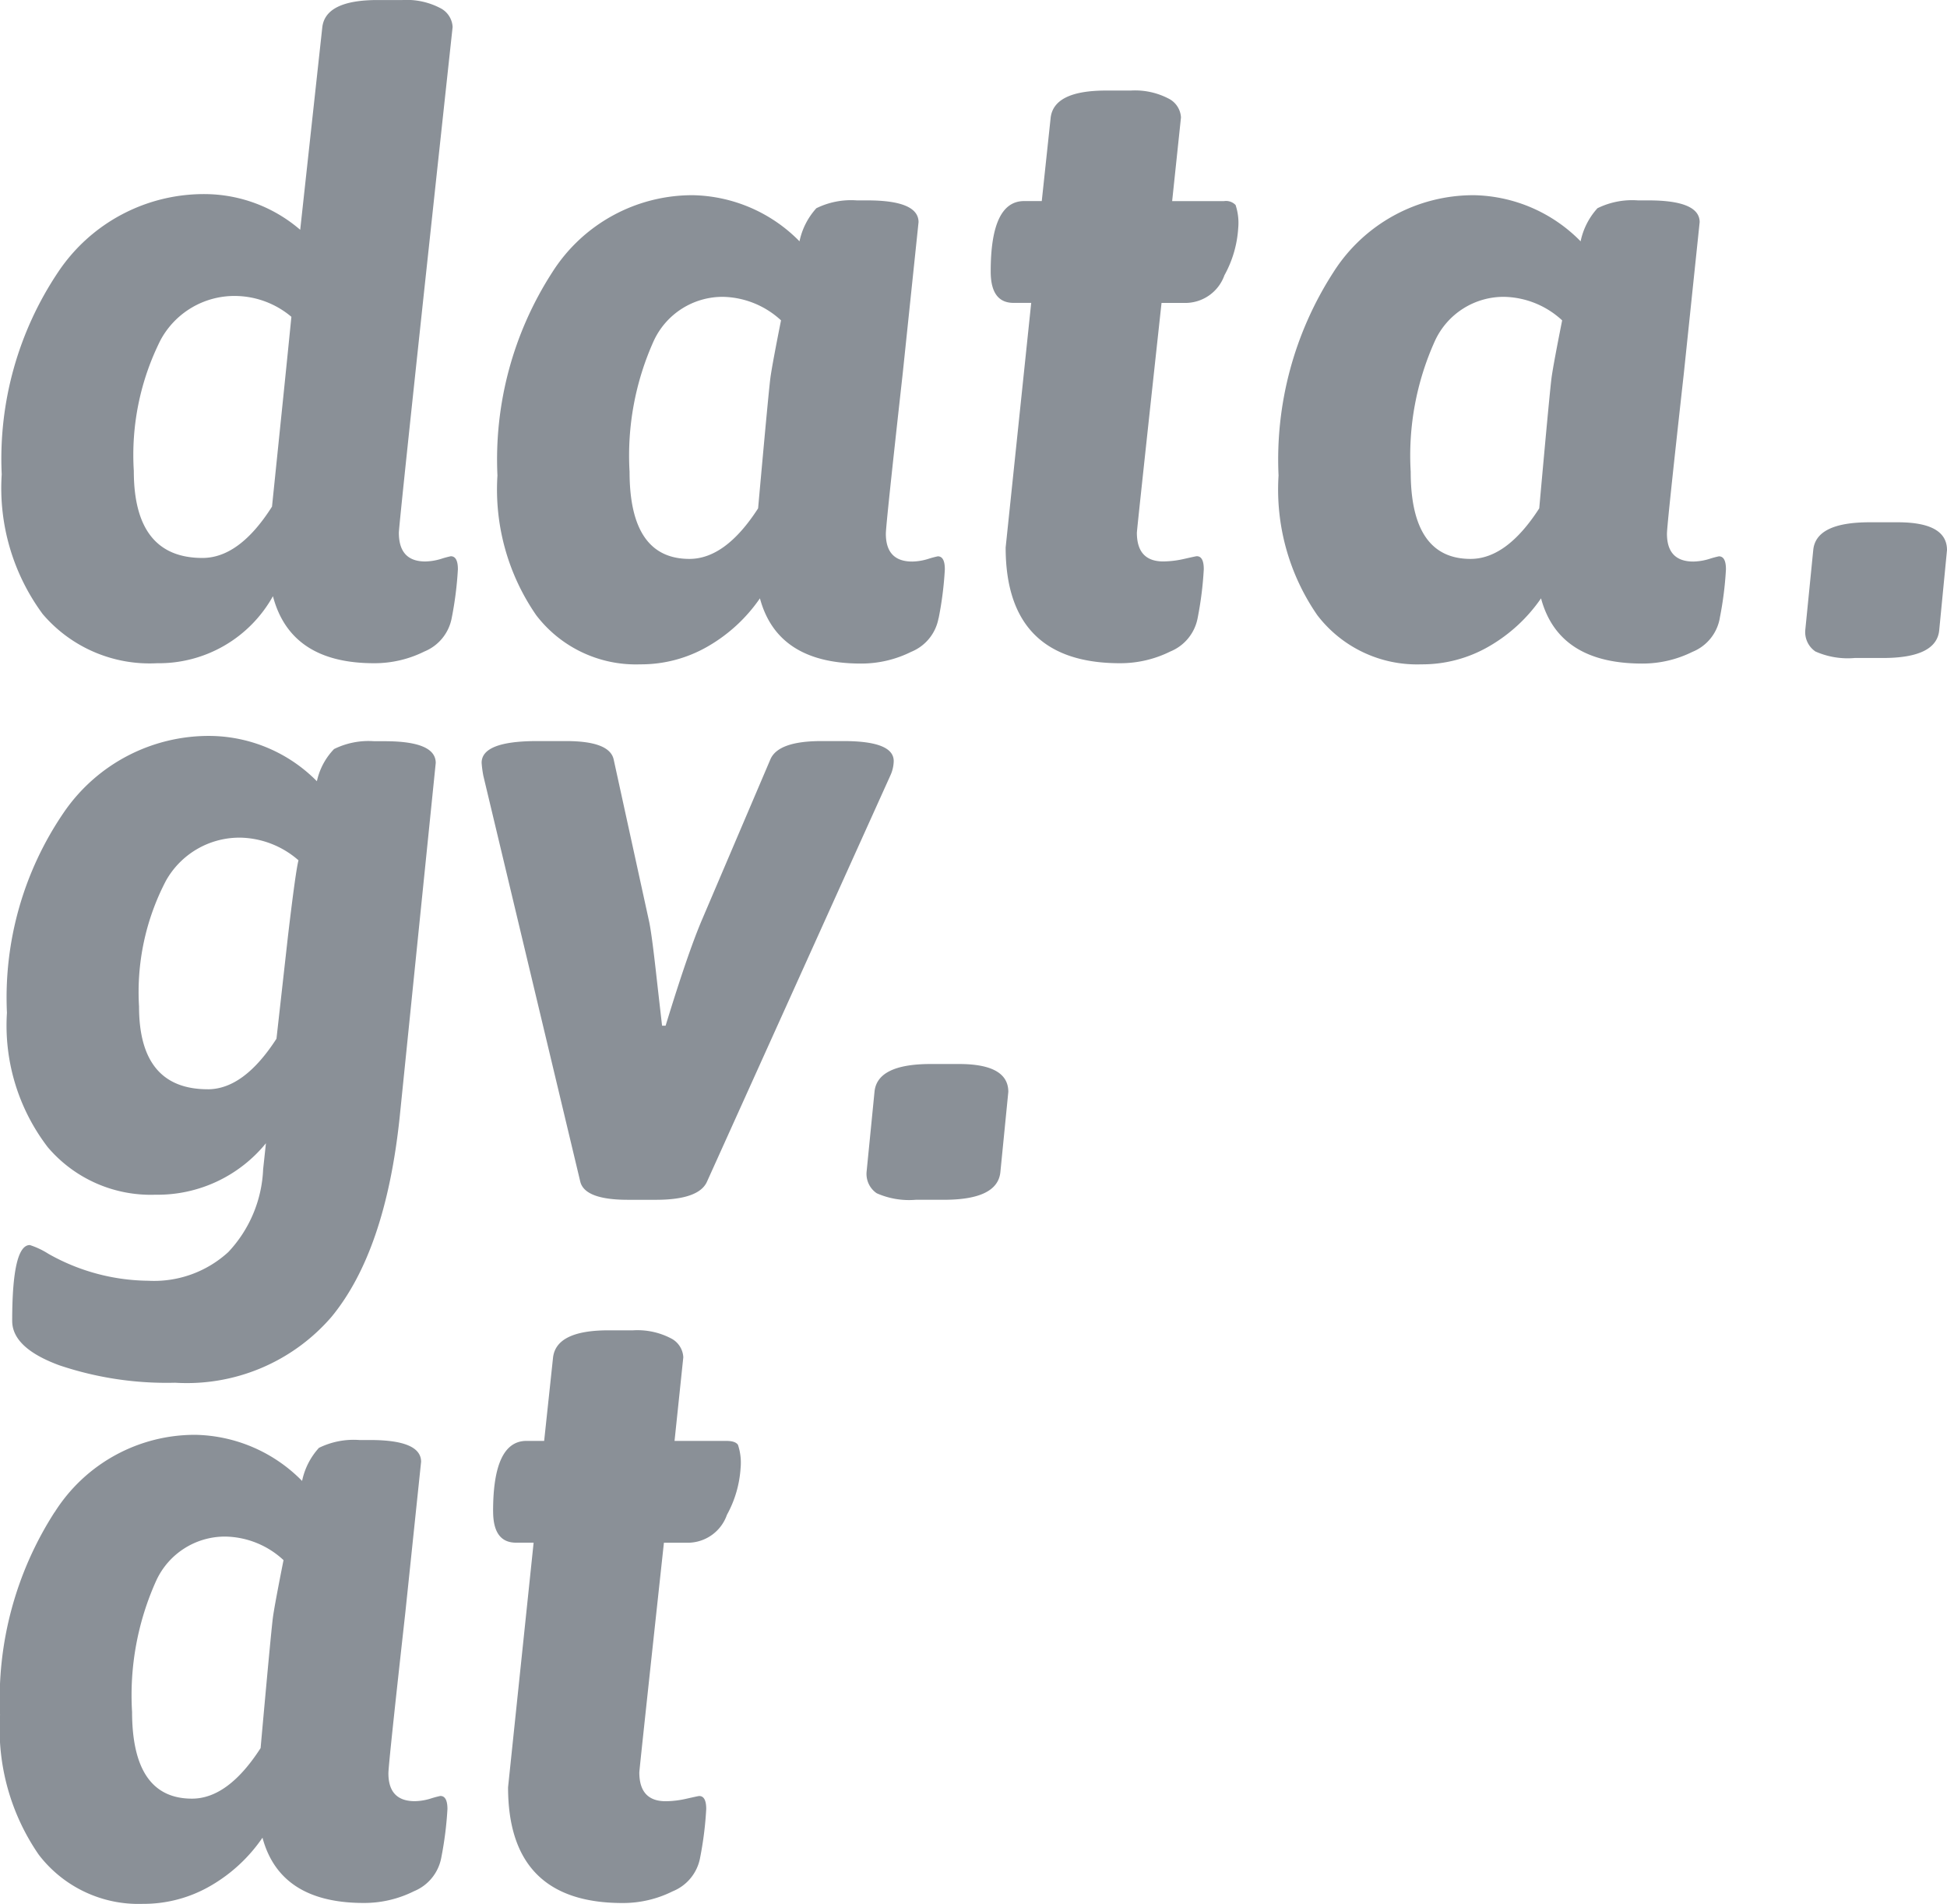
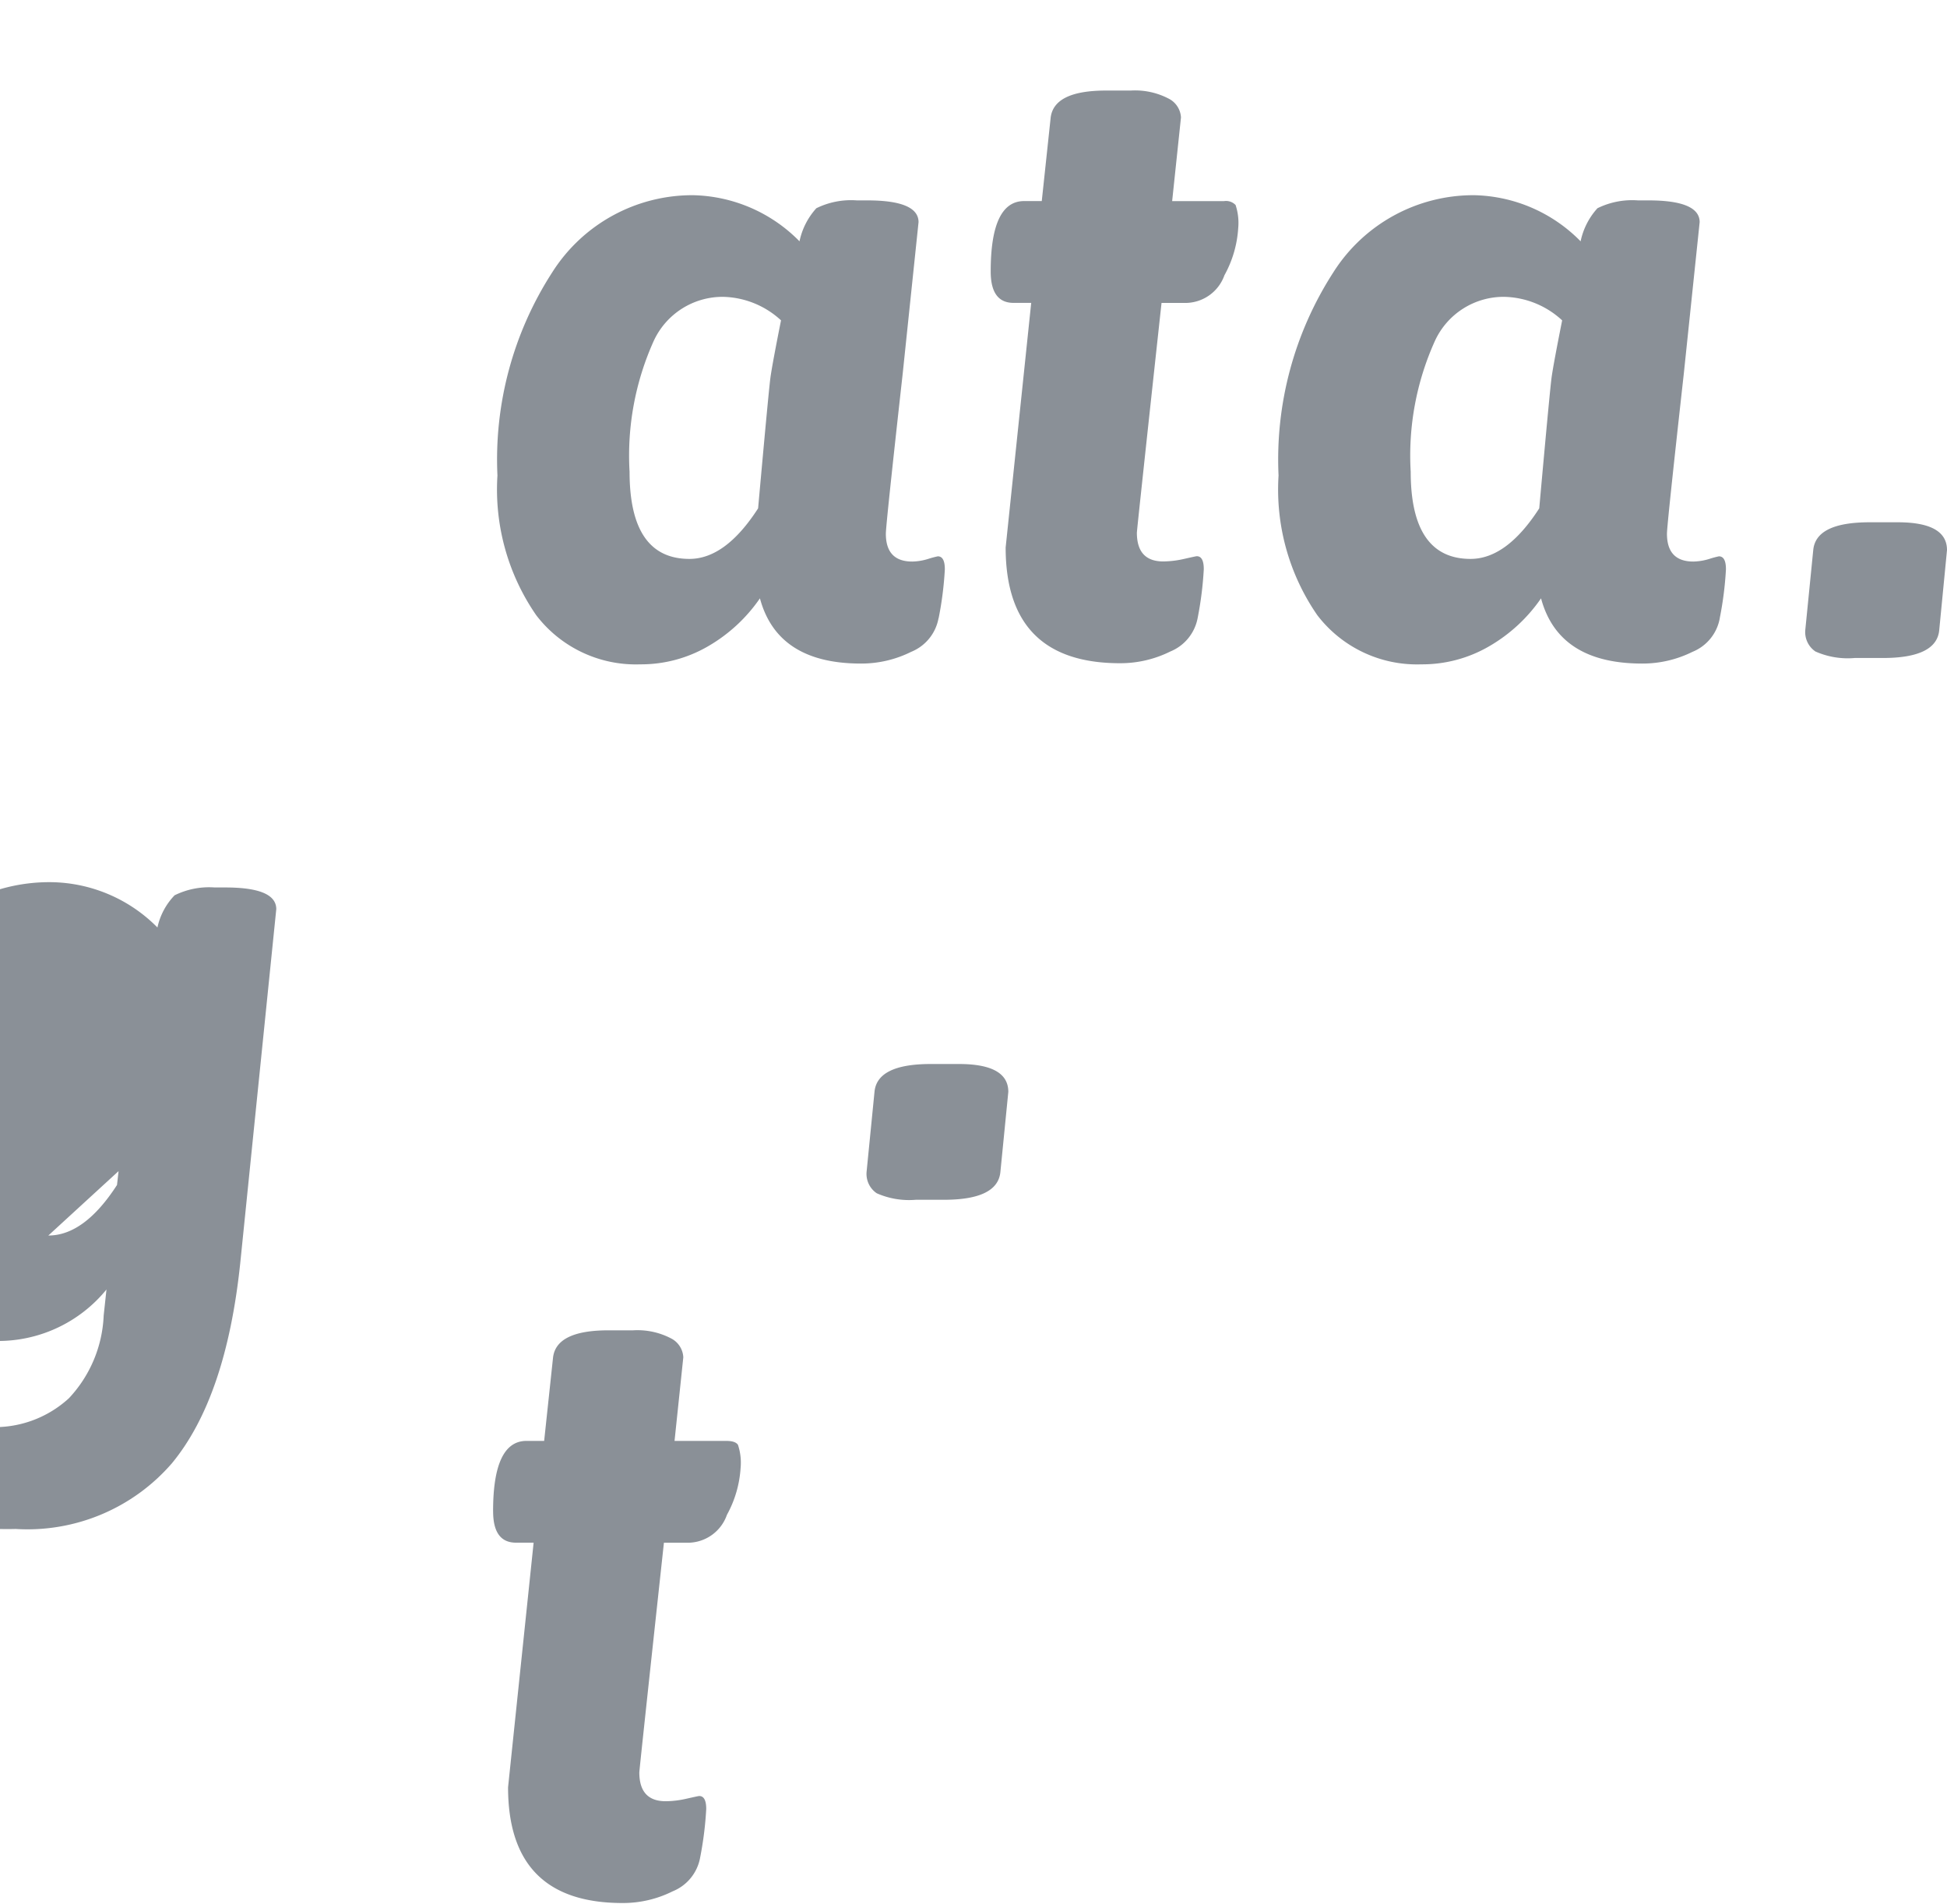
<svg xmlns="http://www.w3.org/2000/svg" id="Gruppe_12" data-name="Gruppe 12" width="69.317" height="67.789" viewBox="0 0 69.317 67.789">
  <g id="Gruppe_11" data-name="Gruppe 11">
    <path id="Pfad_40" data-name="Pfad 40" d="M718.779,876.867q0,1.118.816,1.117h.626l-.91,8.709q0,4.123,4.077,4.121a3.954,3.954,0,0,0,1.786-.418,1.6,1.6,0,0,0,.974-1.193,12.477,12.477,0,0,0,.218-1.735c0-.31-.083-.464-.25-.464-.021,0-.167.032-.44.093a3.429,3.429,0,0,1-.752.093q-.939,0-.94-1.024,0-.092.876-8.181h.91a1.479,1.479,0,0,0,1.333-.992,3.971,3.971,0,0,0,.487-1.672,2.008,2.008,0,0,0-.094-.821c-.064-.093-.2-.139-.408-.139h-1.85l.312-2.977a.8.8,0,0,0-.453-.682,2.581,2.581,0,0,0-1.333-.279h-.878q-1.881,0-1.976.992l-.314,2.945h-.628q-1.192,0-1.19,2.508" transform="translate(-701.223 -823.057)" fill="#8a9097" />
-     <path id="Pfad_41" data-name="Pfad 41" d="M715.26,882.039a9.913,9.913,0,0,1,.863-4.666,2.693,2.693,0,0,1,2.46-1.564,3.116,3.116,0,0,1,2.07.838c-.209,1.054-.335,1.731-.376,2.029s-.188,1.856-.44,4.664q-1.16,1.8-2.443,1.8-2.133,0-2.133-3.1m-2.759-7.1a12.29,12.29,0,0,0-1.941,7.22,7.883,7.883,0,0,0,1.378,4.976,4.467,4.467,0,0,0,3.7,1.75,4.744,4.744,0,0,0,2.43-.65,5.665,5.665,0,0,0,1.835-1.706q.625,2.324,3.605,2.324a3.956,3.956,0,0,0,1.788-.418,1.606,1.606,0,0,0,.972-1.193,12.586,12.586,0,0,0,.22-1.735c0-.31-.085-.464-.252-.464a3.429,3.429,0,0,0-.346.093,2.011,2.011,0,0,1-.564.093q-.939,0-.94-.992,0-.31.6-5.7l.564-5.392q0-.776-1.817-.775h-.376a2.805,2.805,0,0,0-1.444.279,2.5,2.5,0,0,0-.6,1.178,5.464,5.464,0,0,0-3.793-1.642,5.9,5.9,0,0,0-5.017,2.757" transform="translate(-710.559 -821.099)" fill="#8a9097" />
-     <path id="Pfad_42" data-name="Pfad 42" d="M717.824,872.981q-2.448,0-2.448-2.945a8.552,8.552,0,0,1,.957-4.478,3,3,0,0,1,2.68-1.535,3.242,3.242,0,0,1,2.04.806q-.1.371-.378,2.728l-.406,3.625q-1.163,1.8-2.445,1.8m2.07,1.921-.1.929a4.573,4.573,0,0,1-1.239,2.945,3.909,3.909,0,0,1-2.851,1.022,7.344,7.344,0,0,1-3.558-.961,2.848,2.848,0,0,0-.658-.31q-.628,0-.628,2.7,0,.963,1.677,1.581a11.957,11.957,0,0,0,4.124.621,6.8,6.8,0,0,0,5.564-2.341q1.928-2.337,2.43-7.113l1.284-12.614c0-.515-.6-.773-1.817-.773h-.376a2.772,2.772,0,0,0-1.427.279,2.371,2.371,0,0,0-.611,1.146,5.414,5.414,0,0,0-3.763-1.613,6.251,6.251,0,0,0-5.25,2.728,11.673,11.673,0,0,0-2.022,7.13,7.121,7.121,0,0,0,1.456,4.788,4.81,4.81,0,0,0,3.825,1.689,4.974,4.974,0,0,0,3.936-1.828" transform="translate(-710.426 -834.198)" fill="#8a9097" />
-     <path id="Pfad_43" data-name="Pfad 43" d="M720.9,859.267q-.157,1.58-.408,4.013l-.282,2.745q-1.16,1.827-2.475,1.828-2.447,0-2.445-3.1a9.111,9.111,0,0,1,.955-4.664,2.988,2.988,0,0,1,2.68-1.564,3.14,3.14,0,0,1,1.976.743m5.707,10.723a12.585,12.585,0,0,0,.22-1.735c0-.31-.085-.464-.252-.464a3.329,3.329,0,0,0-.344.093,2.037,2.037,0,0,1-.566.093q-.939,0-.94-1.022,0-.311,1.914-18.007a.8.8,0,0,0-.455-.682,2.58,2.58,0,0,0-1.333-.279h-.878q-1.881,0-1.976.992l-.784,7.189a5.237,5.237,0,0,0-3.355-1.271,6.235,6.235,0,0,0-5.252,2.759,11.939,11.939,0,0,0-2.02,7.22,7.555,7.555,0,0,0,1.459,4.974,5,5,0,0,0,4.073,1.75,4.649,4.649,0,0,0,4.124-2.386q.628,2.388,3.605,2.386a3.981,3.981,0,0,0,1.788-.418,1.606,1.606,0,0,0,.972-1.193" transform="translate(-710.526 -847.987)" fill="#8a9097" />
-     <path id="Pfad_44" data-name="Pfad 44" d="M720.563,860.485q-1.977,0-1.976.773a3.747,3.747,0,0,0,.062.467l3.449,14.443q.157.649,1.694.65h1c1.023,0,1.632-.218,1.82-.65l6.52-14.443a1.291,1.291,0,0,0,.126-.528q0-.713-1.788-.712h-.784c-1.023,0-1.63.215-1.818.65l-2.445,5.734q-.5,1.178-1.286,3.75h-.126c-.04-.35-.115-1-.22-1.936s-.188-1.545-.25-1.814l-1.254-5.734c-.1-.435-.668-.65-1.693-.65Z" transform="translate(-701.44 -834.099)" fill="#8a9097" />
+     <path id="Pfad_42" data-name="Pfad 42" d="M717.824,872.981q-2.448,0-2.448-2.945q-.1.371-.378,2.728l-.406,3.625q-1.163,1.8-2.445,1.8m2.07,1.921-.1.929a4.573,4.573,0,0,1-1.239,2.945,3.909,3.909,0,0,1-2.851,1.022,7.344,7.344,0,0,1-3.558-.961,2.848,2.848,0,0,0-.658-.31q-.628,0-.628,2.7,0,.963,1.677,1.581a11.957,11.957,0,0,0,4.124.621,6.8,6.8,0,0,0,5.564-2.341q1.928-2.337,2.43-7.113l1.284-12.614c0-.515-.6-.773-1.817-.773h-.376a2.772,2.772,0,0,0-1.427.279,2.371,2.371,0,0,0-.611,1.146,5.414,5.414,0,0,0-3.763-1.613,6.251,6.251,0,0,0-5.25,2.728,11.673,11.673,0,0,0-2.022,7.13,7.121,7.121,0,0,0,1.456,4.788,4.81,4.81,0,0,0,3.825,1.689,4.974,4.974,0,0,0,3.936-1.828" transform="translate(-710.426 -834.198)" fill="#8a9097" />
    <path id="Pfad_45" data-name="Pfad 45" d="M728.947,855.738q-.314,1.58-.376,2.031t-.44,4.664q-1.16,1.8-2.445,1.8-2.13,0-2.131-3.1a9.935,9.935,0,0,1,.861-4.664,2.7,2.7,0,0,1,2.462-1.567,3.135,3.135,0,0,1,2.07.838m5.611,10.6a12.237,12.237,0,0,0,.22-1.735c0-.31-.083-.464-.25-.464a3.435,3.435,0,0,0-.346.093,2.023,2.023,0,0,1-.564.093c-.626,0-.94-.329-.94-.992q0-.307.6-5.7l.564-5.392c0-.515-.607-.775-1.82-.775h-.376a2.8,2.8,0,0,0-1.442.279,2.508,2.508,0,0,0-.6,1.178,5.464,5.464,0,0,0-3.793-1.642,5.905,5.905,0,0,0-5.017,2.757,12.282,12.282,0,0,0-1.944,7.223,7.867,7.867,0,0,0,1.38,4.974,4.464,4.464,0,0,0,3.7,1.75,4.744,4.744,0,0,0,2.43-.65,5.708,5.708,0,0,0,1.835-1.7q.625,2.324,3.6,2.322a3.978,3.978,0,0,0,1.786-.418,1.6,1.6,0,0,0,.972-1.193" transform="translate(-701.141 -844.333)" fill="#8a9097" />
    <path id="Pfad_46" data-name="Pfad 46" d="M728.294,865.931h-1q-1.913,0-2.005.992l-.282,2.85a.832.832,0,0,0,.361.76,2.848,2.848,0,0,0,1.395.232h1q1.913,0,2.008-.992l.282-2.85q0-.991-1.756-.992" transform="translate(-694.155 -828.047)" fill="#8a9097" />
    <path id="Pfad_47" data-name="Pfad 47" d="M735.4,856.084a3.976,3.976,0,0,0,.487-1.674,2.021,2.021,0,0,0-.094-.821.471.471,0,0,0-.408-.139h-1.85l.314-2.977a.8.8,0,0,0-.455-.68,2.582,2.582,0,0,0-1.333-.279h-.878q-1.88,0-1.976.99l-.314,2.945h-.628q-1.192,0-1.19,2.51,0,1.115.814,1.115h.628l-.91,8.709q0,4.123,4.077,4.121a3.994,3.994,0,0,0,1.787-.418,1.607,1.607,0,0,0,.972-1.193,12.467,12.467,0,0,0,.218-1.735c0-.31-.083-.464-.25-.464-.021,0-.167.032-.438.093a3.461,3.461,0,0,1-.754.093q-.939,0-.94-1.022,0-.1.878-8.183h.908a1.479,1.479,0,0,0,1.333-.99" transform="translate(-691.804 -846.29)" fill="#8a9097" />
    <path id="Pfad_48" data-name="Pfad 48" d="M741.968,855.738q-.314,1.58-.376,2.031t-.44,4.664q-1.16,1.8-2.445,1.8-2.13,0-2.131-3.1a9.9,9.9,0,0,1,.863-4.664,2.691,2.691,0,0,1,2.46-1.567,3.126,3.126,0,0,1,2.069.838m5.611,10.6a12.244,12.244,0,0,0,.22-1.735c0-.31-.083-.464-.25-.464a3.325,3.325,0,0,0-.344.093,2.061,2.061,0,0,1-.566.093c-.626,0-.94-.329-.94-.992q0-.307.6-5.7l.564-5.392c0-.515-.607-.775-1.82-.775h-.376a2.8,2.8,0,0,0-1.442.279,2.509,2.509,0,0,0-.6,1.178,5.464,5.464,0,0,0-3.793-1.642,5.9,5.9,0,0,0-5.017,2.757,12.282,12.282,0,0,0-1.944,7.223,7.867,7.867,0,0,0,1.38,4.974,4.467,4.467,0,0,0,3.7,1.75,4.738,4.738,0,0,0,2.43-.65,5.707,5.707,0,0,0,1.835-1.7q.625,2.324,3.605,2.322a3.993,3.993,0,0,0,1.788-.418,1.594,1.594,0,0,0,.97-1.193" transform="translate(-686.352 -844.333)" fill="#8a9097" />
    <path id="Pfad_49" data-name="Pfad 49" d="M745.7,857.785q0-.991-1.756-.99h-1q-1.913,0-2.006.99l-.284,2.852a.835.835,0,0,0,.361.758,2.839,2.839,0,0,0,1.4.232h1q1.913,0,2.008-.99Z" transform="translate(-676.383 -838.199)" fill="#8a9097" />
  </g>
</svg>